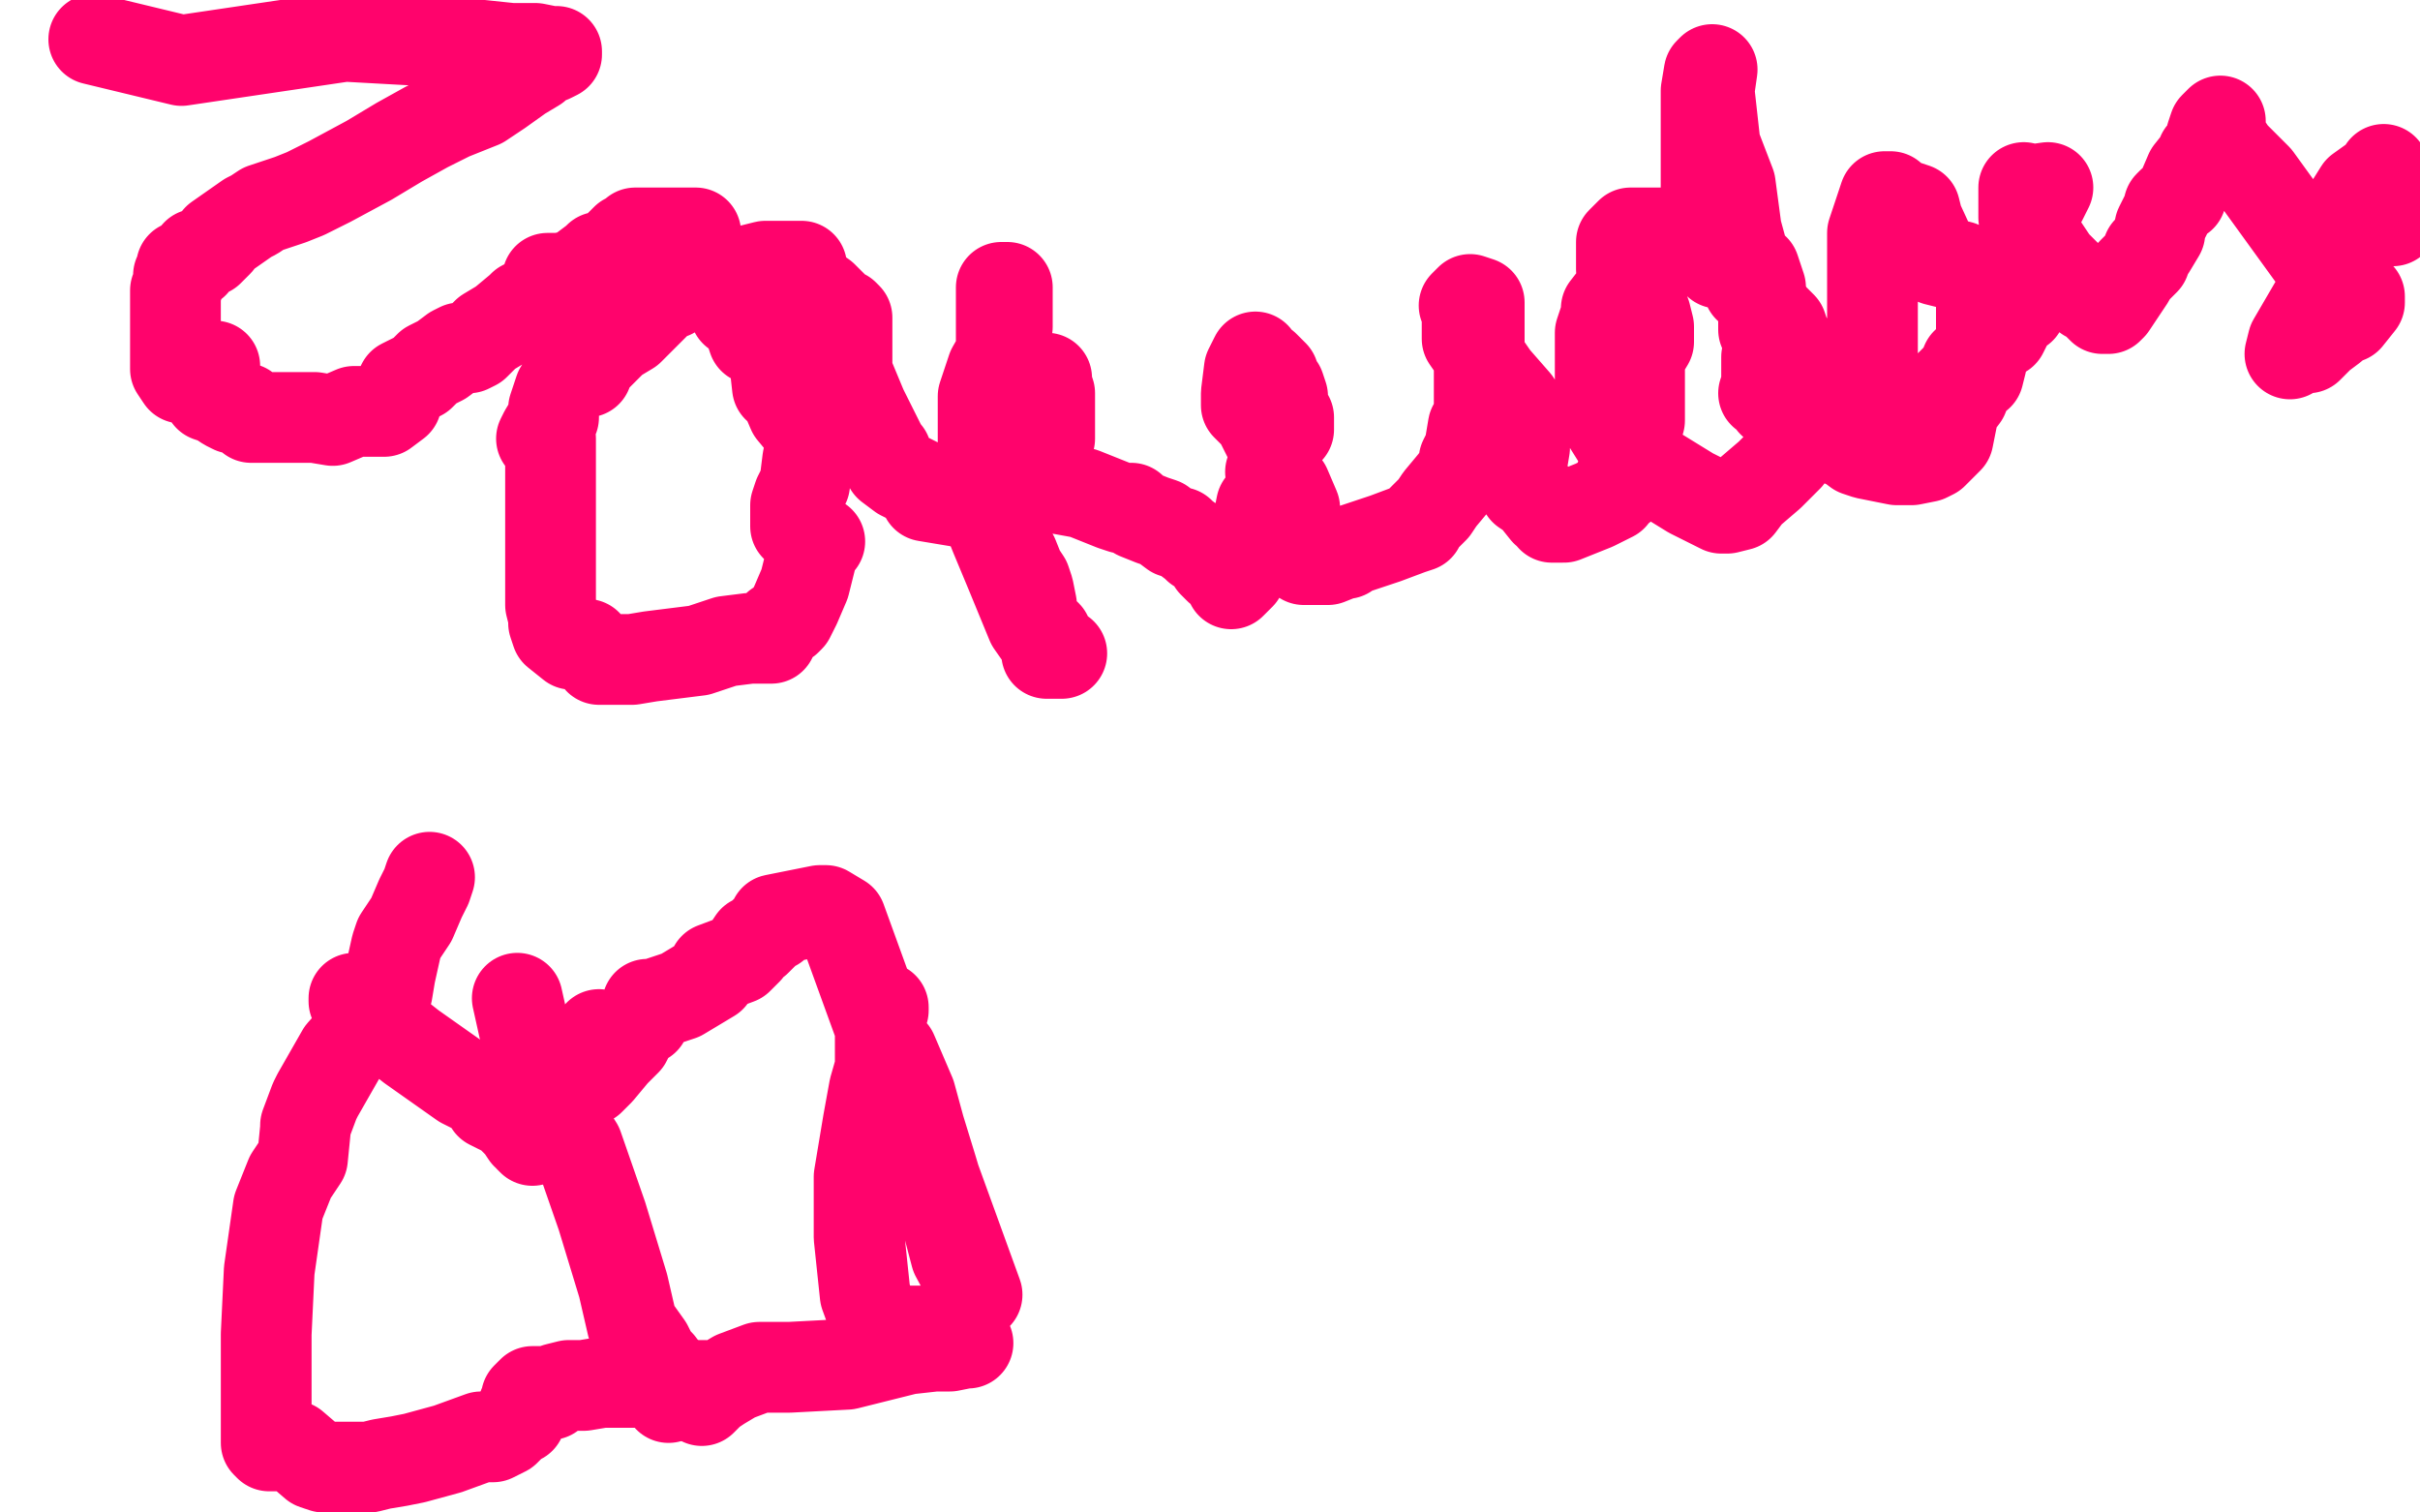
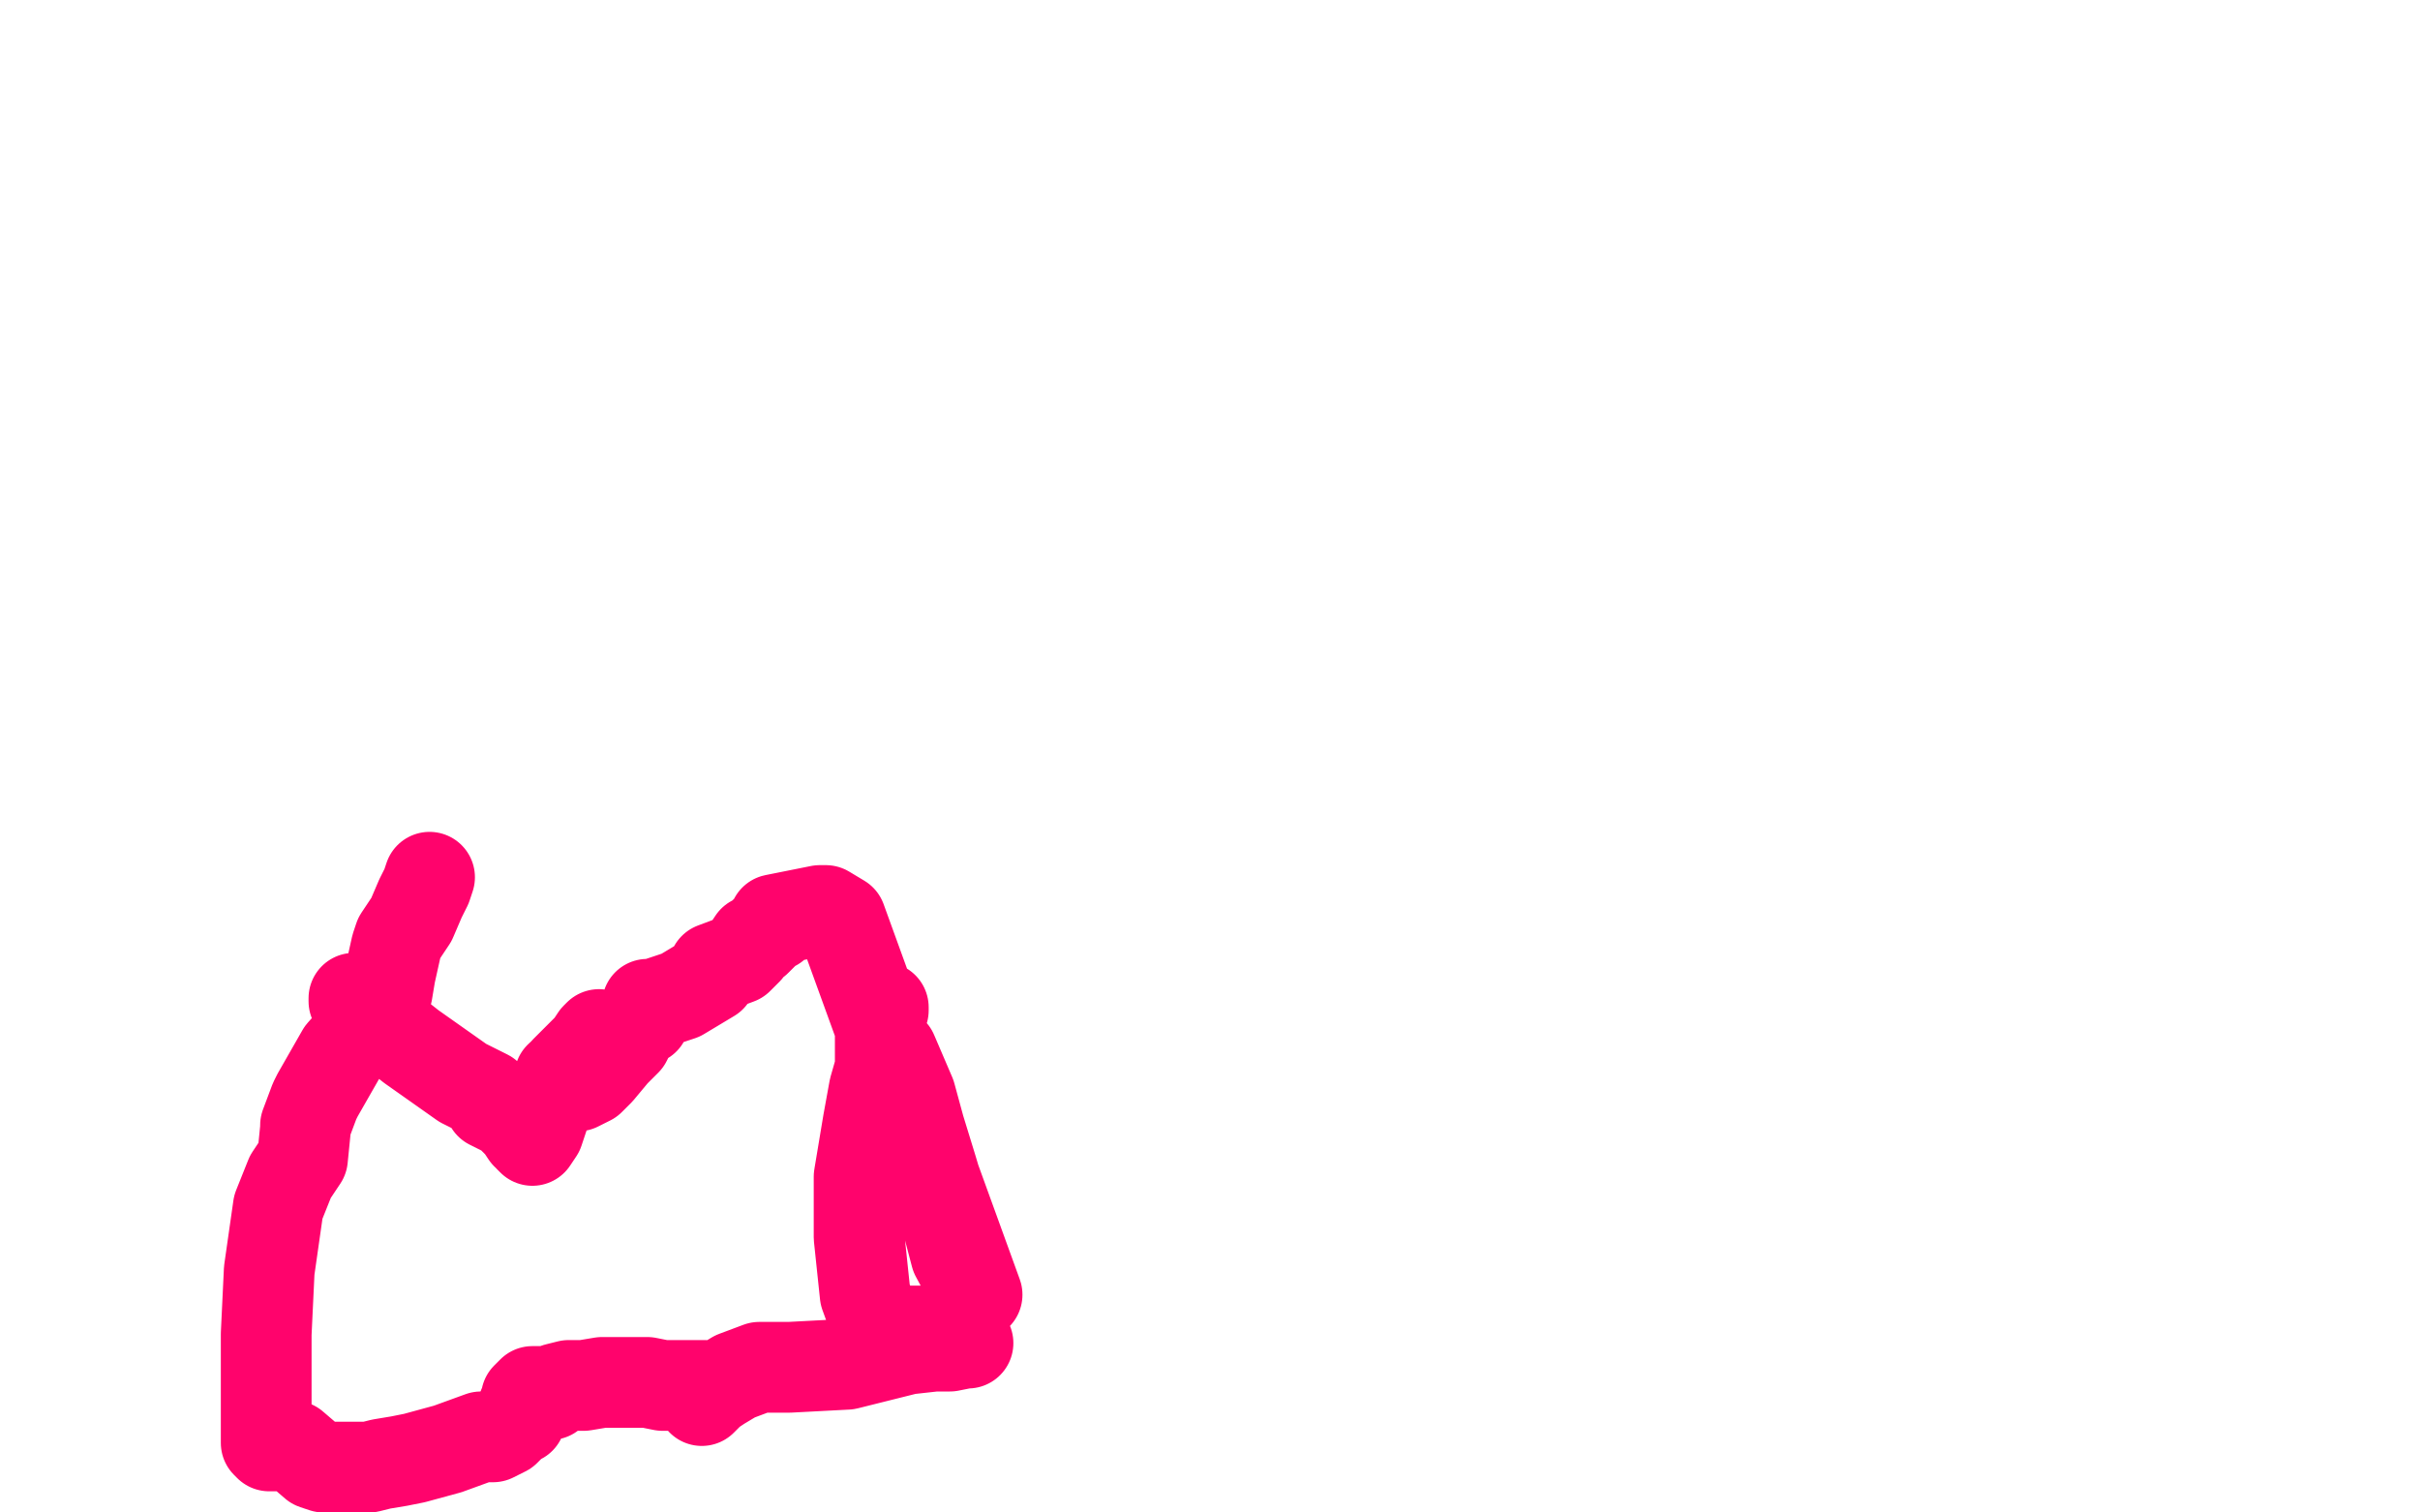
<svg xmlns="http://www.w3.org/2000/svg" width="800" height="500" version="1.1" style="stroke-antialiasing: false">
  <desc>This SVG has been created on https://colorillo.com/</desc>
  <rect x="0" y="0" width="800" height="500" style="fill: rgb(255,255,255); stroke-width:0" />
-   <polyline points="31,13 60,20 114,12 150,14 169,16 171,16 172,16 174,16 177,16 182,17 182,19 184,18 184,17 182,19 179,20 177,22 172,25 165,30 159,34 149,38 141,42 132,47 122,53 109,60 101,64 96,66 90,68 87,69 84,71 82,72 72,79 72,80 69,83 65,84 64,87 60,88 60,90 59,91 59,94 58,96 58,99 58,103 58,106 58,112 58,114 58,120 58,122 60,125 66,123 67,122 71,121 69,124 69,126 69,129 69,131 72,132 75,134 77,135 79,135 81,135 83,138 87,138 90,138 91,138 92,138 98,138 104,138 110,139 117,136 123,136 127,136 131,133 131,131 133,127 139,124 142,121 146,119 150,116 152,115 155,115 157,114 161,110 166,107 172,102 173,101 177,99 181,93 181,92 185,92 190,91 193,89 197,86 198,85 202,85 205,81 207,79 208,79 209,78 210,77 213,77 214,77 215,77 216,77 218,77 223,77 226,77 227,77 229,77 230,77 230,81 230,86 235,93 240,97 243,103 247,106 249,112 253,114 256,119 257,128 259,129 262,136 267,142 268,147 267,152 266,160 264,164 263,167 263,174 264,175 271,179 269,181 266,193 263,200 261,204 260,205 257,207 255,211 252,211 248,211 240,212 231,215 215,217 209,218 207,218 204,218 199,218 198,218 194,213 189,213 184,209 183,206 183,204 182,200 182,194 182,189 182,183 182,180 182,172 182,164 182,161 182,157 182,154 182,151 182,145 179,145 180,143 183,138 183,135 185,129 187,126 188,126 190,124 194,123 196,118 197,118 203,112 208,109 210,107 214,103 217,100 219,98 222,97 225,95 226,94 230,91 233,90 236,90 241,90 243,90 245,90 249,89 253,88 259,88 264,88 265,88 265,93 272,98 277,103 279,104 280,105 280,106 280,109 280,123 285,135 291,147 291,148 293,150 294,154 298,157 304,160 306,164 318,166 326,169 330,174 332,180 335,184 337,189 339,192 340,195 341,200 341,203 343,207 345,209 346,210 346,212 346,213 346,215 346,216 347,216 348,216 350,216 351,216 348,216 341,206 334,189 329,177 327,172 327,171 326,169 326,166 326,164 326,163 325,158 325,157 325,155 325,153 325,151 325,149 325,145 325,142 325,139 325,135 325,131 327,125 328,122 332,115 333,108 333,104 333,102 333,98 333,97 333,96 333,95 332,95 331,95 331,106 331,115 333,123 340,129 343,126 346,125 346,127 347,130 347,131 347,132 347,134 347,136 347,137 347,138 347,140 347,141 347,144 347,145 344,147 342,150 339,153 337,155 334,155 331,158 330,158 327,159 325,160 329,161 347,161 358,163 368,167 371,168 372,168 374,168 376,170 381,172 384,173 388,176 390,176 391,177 395,180 396,181 399,181 400,182 401,186 403,188 407,190 407,191 407,192 407,193 410,190 410,188 411,187 412,185 413,183 413,180 416,172 417,167 422,164 422,163 422,160 422,159 422,156 422,155 422,151 422,147 425,141 424,142 426,142 426,140 426,138 424,135 424,131 423,128 422,127 421,124 418,121 415,119 415,118 413,122 412,130 412,134 416,138 422,150 420,156 422,158 425,161 428,168 426,179 428,180 431,185 434,185 438,185 439,185 444,183 445,183 446,182 449,181 458,178 466,175 469,174 469,173 474,168 476,165 481,159 483,156 484,155 484,152 486,148 486,147 487,141 488,140 489,138 489,136 489,131 489,129 489,127 489,122 489,121 489,118 489,112 489,109 489,108 489,106 489,100 486,99 484,101 485,100 485,101 485,105 485,112 494,125 501,133 504,138 504,143 504,148 503,154 503,157 504,162 507,164 511,169 512,169 513,171 514,171 516,171 517,171 527,167 533,164 534,162 536,161 536,157 538,153 542,139 542,138 542,125 542,118 545,113 545,108 544,104 543,103 541,99 539,96 539,93 538,92 536,89 536,83 536,81 536,80 539,77 543,77 549,77 557,77 561,77 563,76 564,76 565,76 559,80 559,82 558,83 555,83 552,83 549,83 549,84 547,84 545,87 540,91 538,93 531,102 531,104 529,110 529,114 529,119 529,127 529,131 531,134 531,137 531,139 536,147 546,155 559,163 569,168 570,168 571,168 575,167 578,163 585,157 591,151 592,147 593,146 593,145 594,144 596,144 596,140 596,133 597,131 597,128 597,123 597,121 594,118 590,111 589,108 584,103 582,97 582,95 580,89 575,86 571,85 568,85 569,82 568,87 566,83 565,79 565,75 561,78 562,73 563,70 564,68 564,63 564,58 564,54 564,53 564,50 564,47 564,46 564,44 564,43 564,38 564,30 565,24 566,23 565,30 567,48 572,61 574,76 577,87 578,95 581,97 583,100 583,104 583,109 585,113 584,118 584,120 584,127 583,130 588,127 586,132 586,133 591,137 595,140 605,143 609,146 610,146 614,149 617,150 627,152 632,152 637,151 639,150 644,145 646,135 649,131 651,126 654,124 655,120 655,115 655,106 655,99 654,91 648,88 640,86 634,73 633,69 627,67 626,66 625,65 623,65 619,77 619,94 619,107 619,121 620,133 623,138 625,144 627,145 627,147 629,150 631,150 632,150 635,149 635,148 635,145 636,144 637,141 639,138 639,137 639,135 640,134 642,131 644,128 647,125 648,125 650,120 653,119 655,113 658,111 662,110 664,106 666,102 668,102 669,100 671,94 671,90 671,85 671,80 671,76 671,73 675,66 677,62 670,63 669,63 669,62 669,63 669,66 669,68 669,72 679,87 690,98 692,99 695,102 697,102 698,101 704,92 705,90 706,89 709,86 710,83 711,82 714,77 714,75 715,73 717,69 717,68 718,67 721,65 721,64 724,57 728,52 728,51 731,48 731,47 731,45 732,42 734,40 734,41 734,45 738,51 746,59 767,88 772,98 774,102 776,105 780,100 780,98 772,105 771,108 767,111 763,115 761,113 757,117 758,113 765,101 769,96 770,95 771,94 771,93 771,92 771,90 771,88 771,87 771,86 771,84 773,77 774,73 775,71 780,63 787,58 788,56 788,61 791,73" style="fill: none; stroke: #ff036c; stroke-width: 30; stroke-linejoin: round; stroke-linecap: round; stroke-antialiasing: false; stroke-antialias: 0; opacity: 1.0" />
  <polyline points="117,330 117,331 117,331 136,346 136,346 153,358 153,358 161,362 161,362 162,365 162,365 164,366 168,368 172,372 174,375 175,375 175,376 176,377 178,374 180,368 184,359 187,354 195,346 197,343 198,342 197,345 185,356 186,359 191,359 195,357 198,354 203,348 207,344 208,342 210,339 212,337 213,337 213,336 213,335 214,332 216,332 225,329 235,323 236,321 236,320 244,317 247,314 249,311 250,311 255,306 256,306 256,304 261,303 271,301 273,301 278,304 323,428 316,415 311,396 308,386 304,373 301,362 295,348 293,346 292,344 291,341 291,338 291,337 290,335 292,334 292,333 291,334 291,337 291,341 291,344 291,353 289,360 287,371 284,389 284,409 286,428 290,439 293,439 293,440 294,440 295,440 296,440 298,440 300,440 305,440 315,443 320,444 319,444 319,444 314,445 314,445 309,445 309,445 300,446 300,446 280,451 280,451 261,452 261,452 251,452 243,455 238,458 235,460 232,463 233,458 228,458 223,458 219,458 214,457 211,457 210,457 208,457 206,457 199,457 193,458 188,458 184,459 182,461 178,462 177,463 179,461 179,460 177,460 176,460 175,461 174,462 174,463 173,465 173,467 172,469 170,470 167,473 163,475 162,475 159,475 148,479 137,482 132,483 126,484 122,485 116,485 112,485 110,485 109,485 107,485 104,484 97,478 89,478 88,477 88,473 88,458 88,441 89,420 92,399 96,389 100,383 101,373 101,372 104,364 105,362 113,348 121,339 128,328 129,322 131,313 132,310 136,304 139,297 141,293 142,290" style="fill: none; stroke: #ff036c; stroke-width: 30; stroke-linejoin: round; stroke-linecap: round; stroke-antialiasing: false; stroke-antialias: 0; opacity: 1.0" />
-   <polyline points="171,330 173,339 173,339 177,357 177,357 191,379 191,379 199,402 199,402 206,425 206,425 209,438 209,438 214,445 214,445 216,449 218,451 221,455 221,456 221,457 221,458 221,460 221,462" style="fill: none; stroke: #ff036c; stroke-width: 30; stroke-linejoin: round; stroke-linecap: round; stroke-antialiasing: false; stroke-antialias: 0; opacity: 1.0" />
</svg>